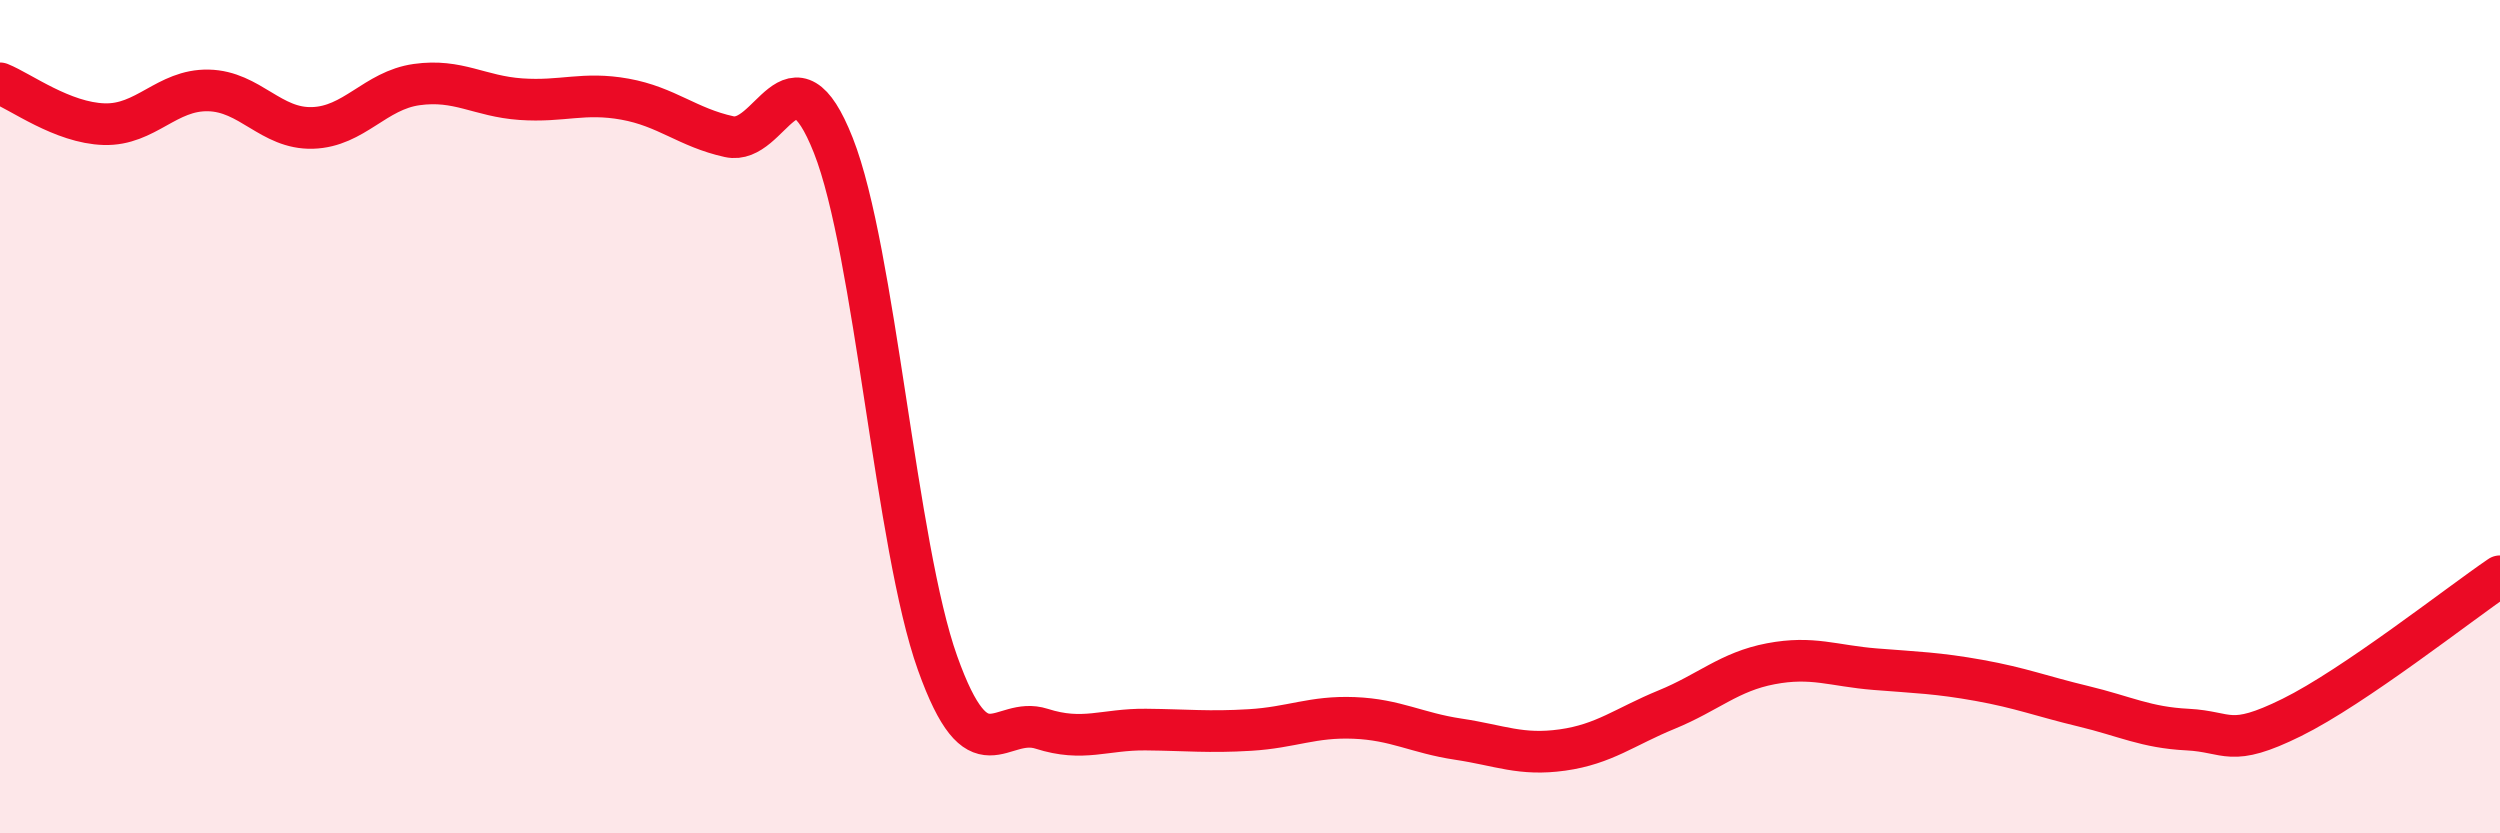
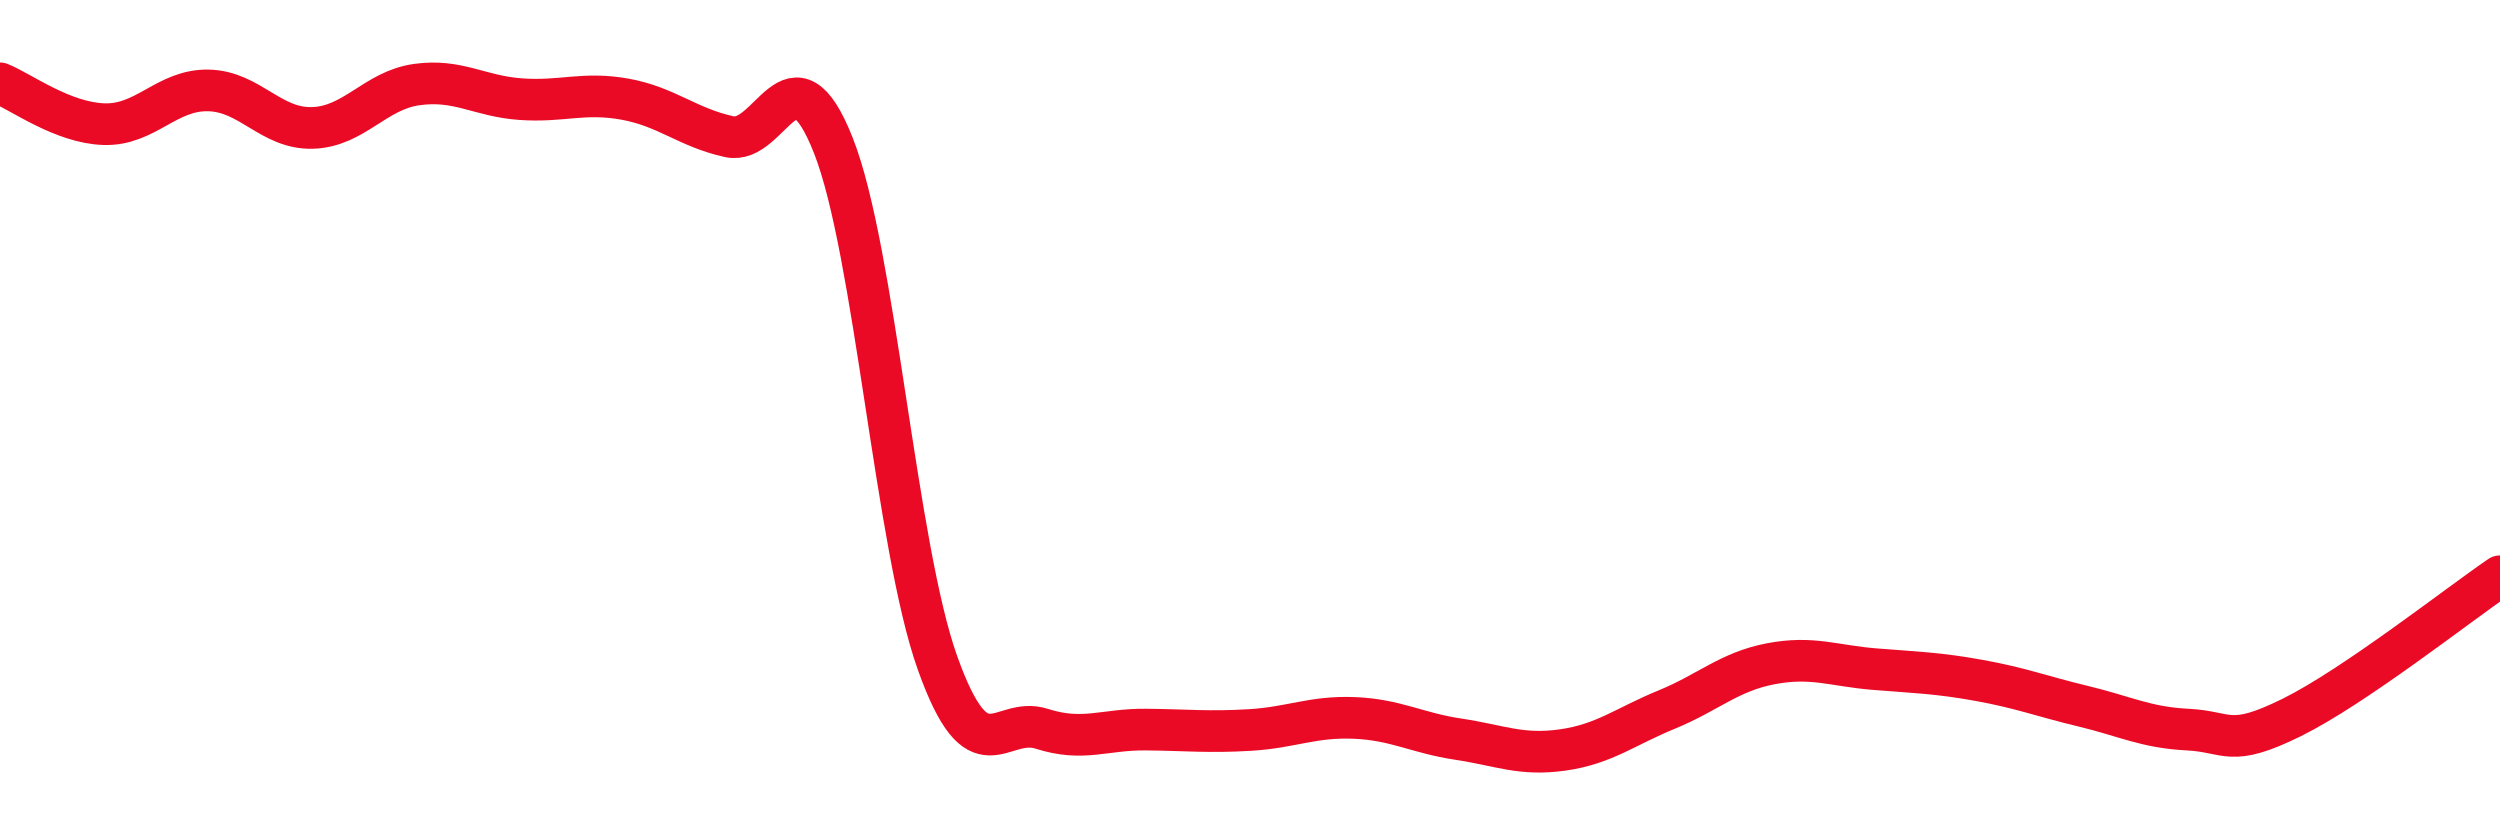
<svg xmlns="http://www.w3.org/2000/svg" width="60" height="20" viewBox="0 0 60 20">
-   <path d="M 0,2 C 0.5,2.2 1.5,2.95 2.5,2.98 C 3.5,3.01 4,2.15 5,2.17 C 6,2.19 6.5,3.1 7.5,3.07 C 8.5,3.04 9,2.17 10,2.03 C 11,1.89 11.5,2.31 12.5,2.38 C 13.5,2.45 14,2.2 15,2.38 C 16,2.56 16.5,3.06 17.5,3.28 C 18.5,3.5 19,0.96 20,3.49 C 21,6.02 21.5,13.11 22.5,15.91 C 23.5,18.71 24,17.17 25,17.49 C 26,17.81 26.5,17.5 27.5,17.51 C 28.5,17.52 29,17.58 30,17.52 C 31,17.46 31.5,17.19 32.5,17.23 C 33.5,17.27 34,17.59 35,17.74 C 36,17.89 36.5,18.14 37.5,18 C 38.5,17.86 39,17.44 40,17.03 C 41,16.62 41.5,16.12 42.5,15.93 C 43.5,15.74 44,15.98 45,16.06 C 46,16.14 46.5,16.15 47.5,16.33 C 48.5,16.51 49,16.71 50,16.95 C 51,17.19 51.5,17.46 52.5,17.51 C 53.5,17.56 53.5,17.96 55,17.22 C 56.5,16.48 59,14.51 60,13.83L60 20L0 20Z" fill="#EB0A25" opacity="0.1" stroke-linecap="round" stroke-linejoin="round" />
  <path d="M 0,2 C 0.5,2.2 1.5,2.95 2.5,2.98 C 3.5,3.01 4,2.15 5,2.17 C 6,2.19 6.5,3.1 7.5,3.07 C 8.5,3.04 9,2.17 10,2.03 C 11,1.89 11.5,2.31 12.5,2.38 C 13.5,2.45 14,2.2 15,2.38 C 16,2.56 16.5,3.06 17.5,3.28 C 18.5,3.5 19,0.96 20,3.49 C 21,6.02 21.5,13.11 22.5,15.91 C 23.5,18.71 24,17.17 25,17.49 C 26,17.81 26.5,17.5 27.5,17.51 C 28.5,17.52 29,17.58 30,17.52 C 31,17.46 31.5,17.19 32.5,17.23 C 33.5,17.27 34,17.59 35,17.74 C 36,17.89 36.5,18.14 37.5,18 C 38.5,17.86 39,17.44 40,17.03 C 41,16.62 41.5,16.12 42.5,15.93 C 43.5,15.74 44,15.98 45,16.06 C 46,16.14 46.5,16.15 47.5,16.33 C 48.5,16.51 49,16.71 50,16.95 C 51,17.19 51.5,17.46 52.5,17.51 C 53.5,17.56 53.5,17.96 55,17.22 C 56.5,16.48 59,14.51 60,13.83" stroke="#EB0A25" stroke-width="1" fill="none" stroke-linecap="round" stroke-linejoin="round" />
</svg>